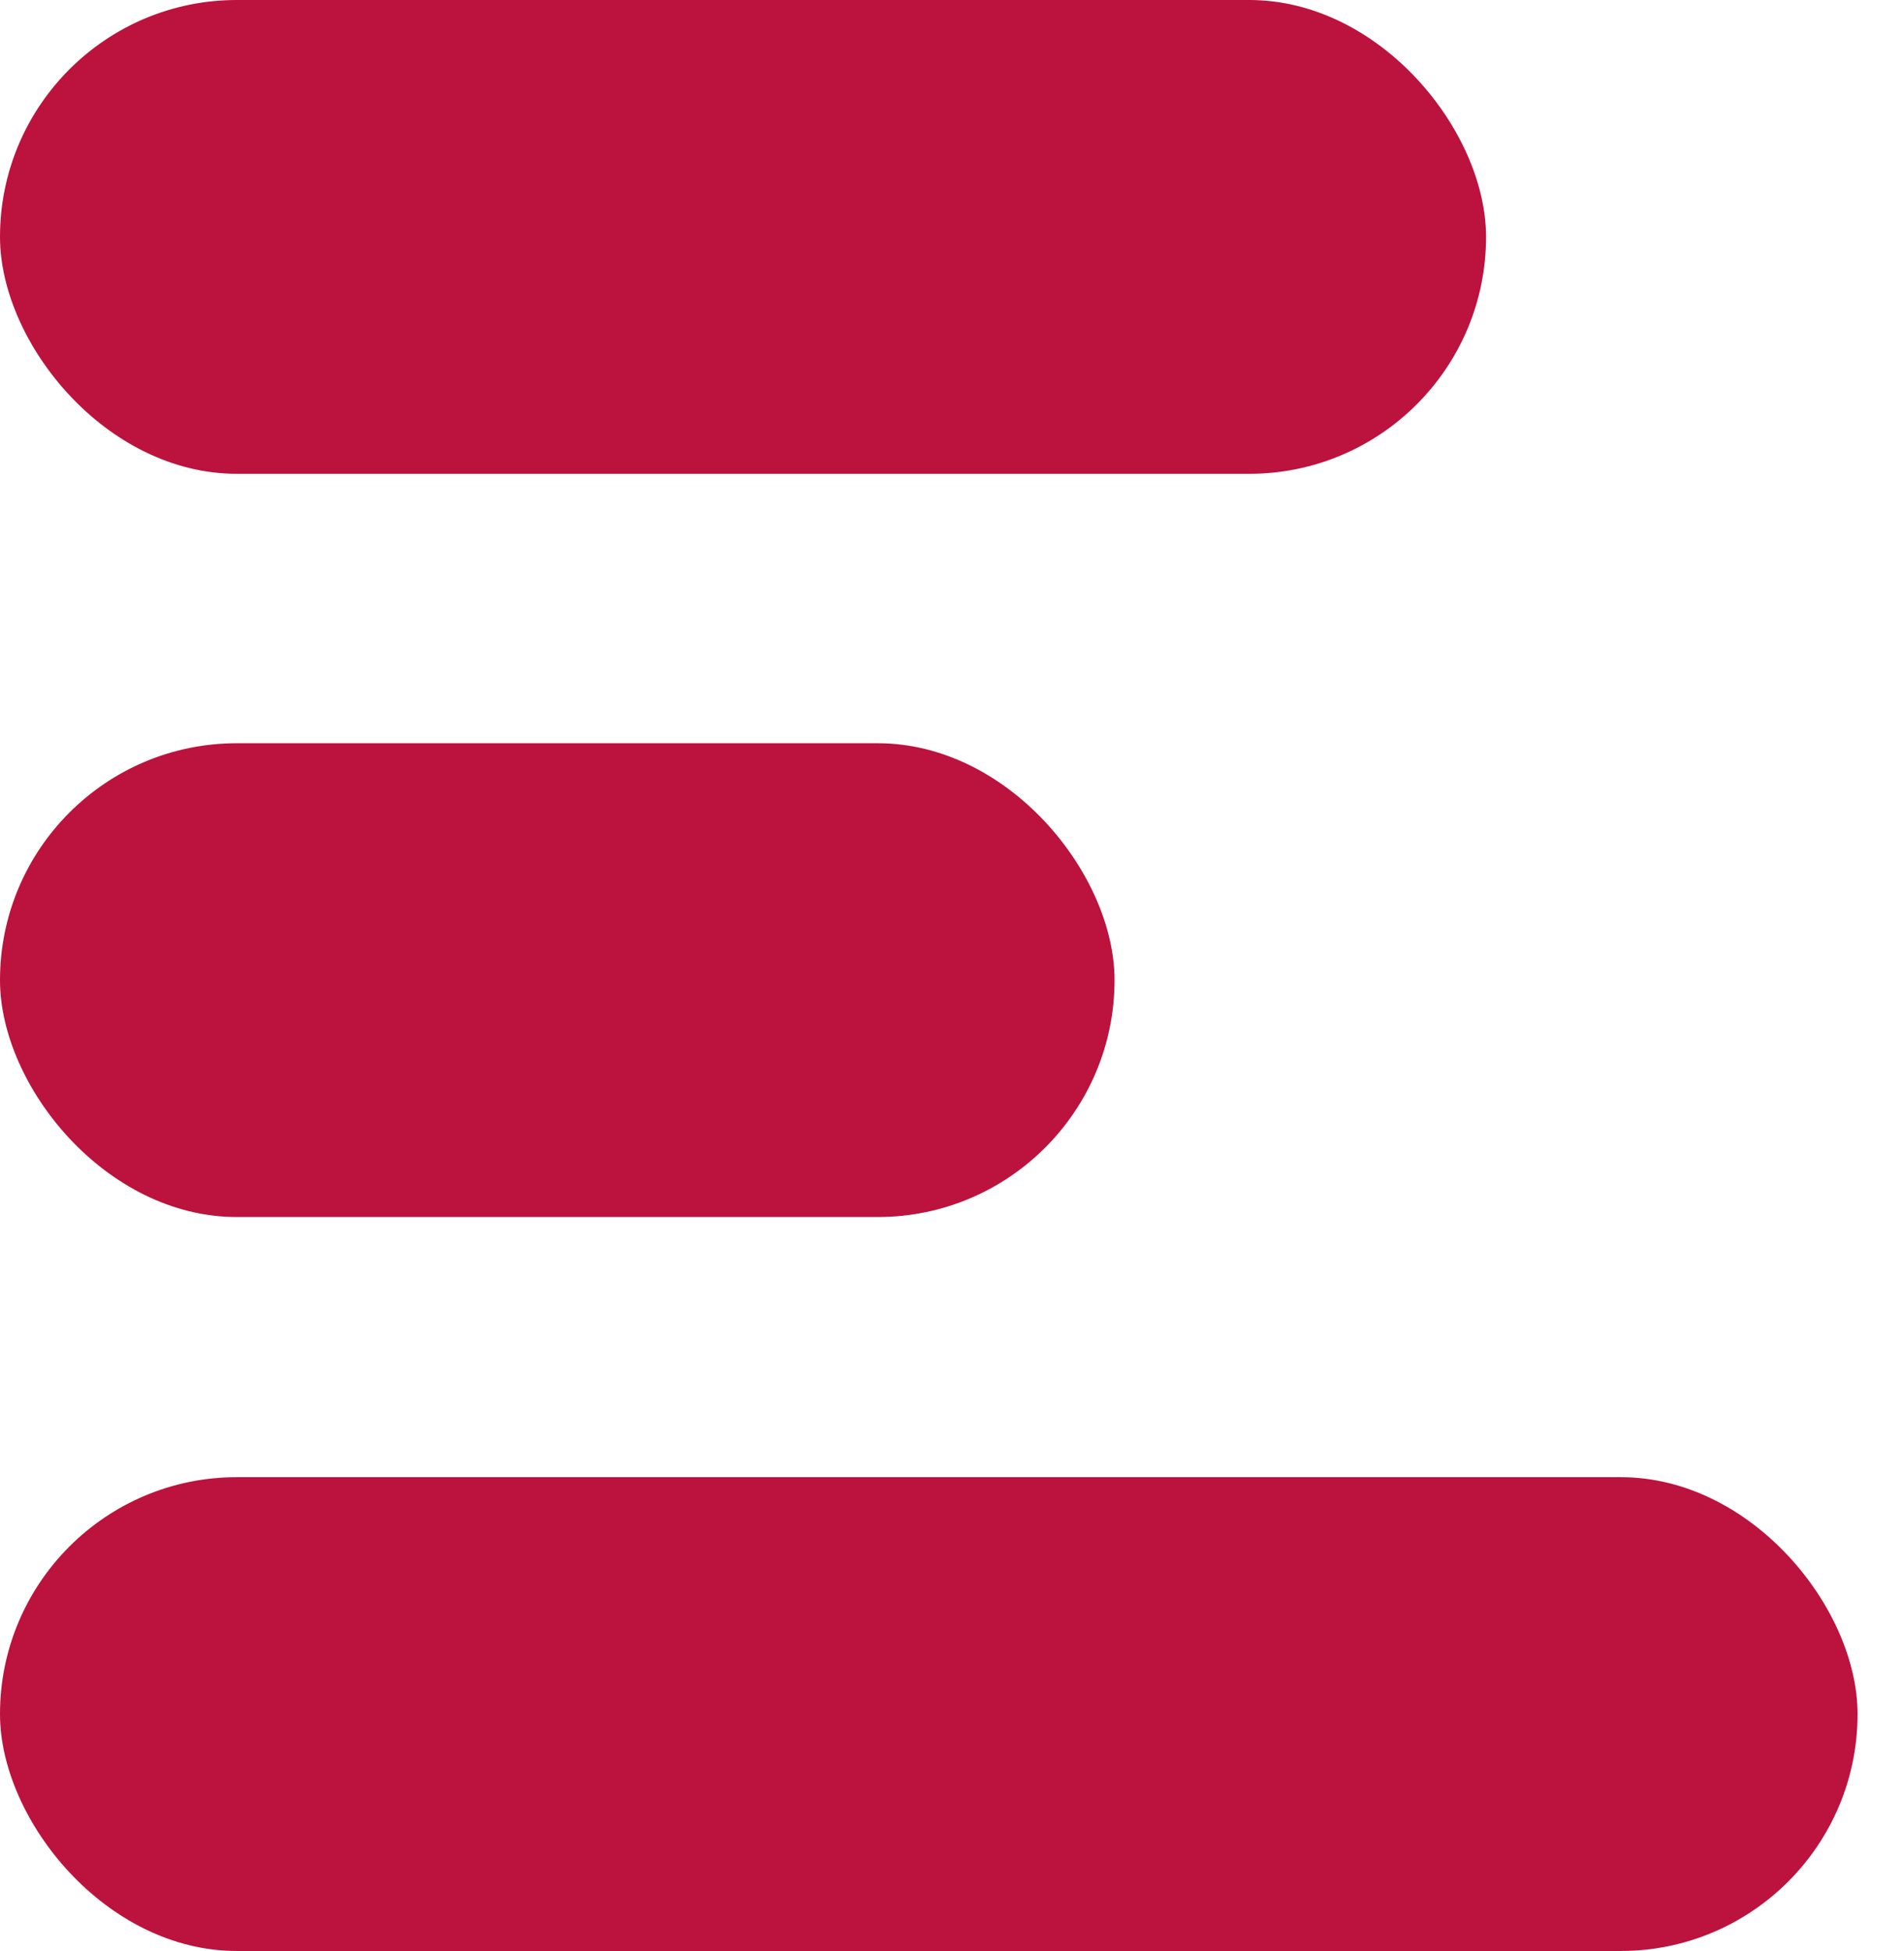
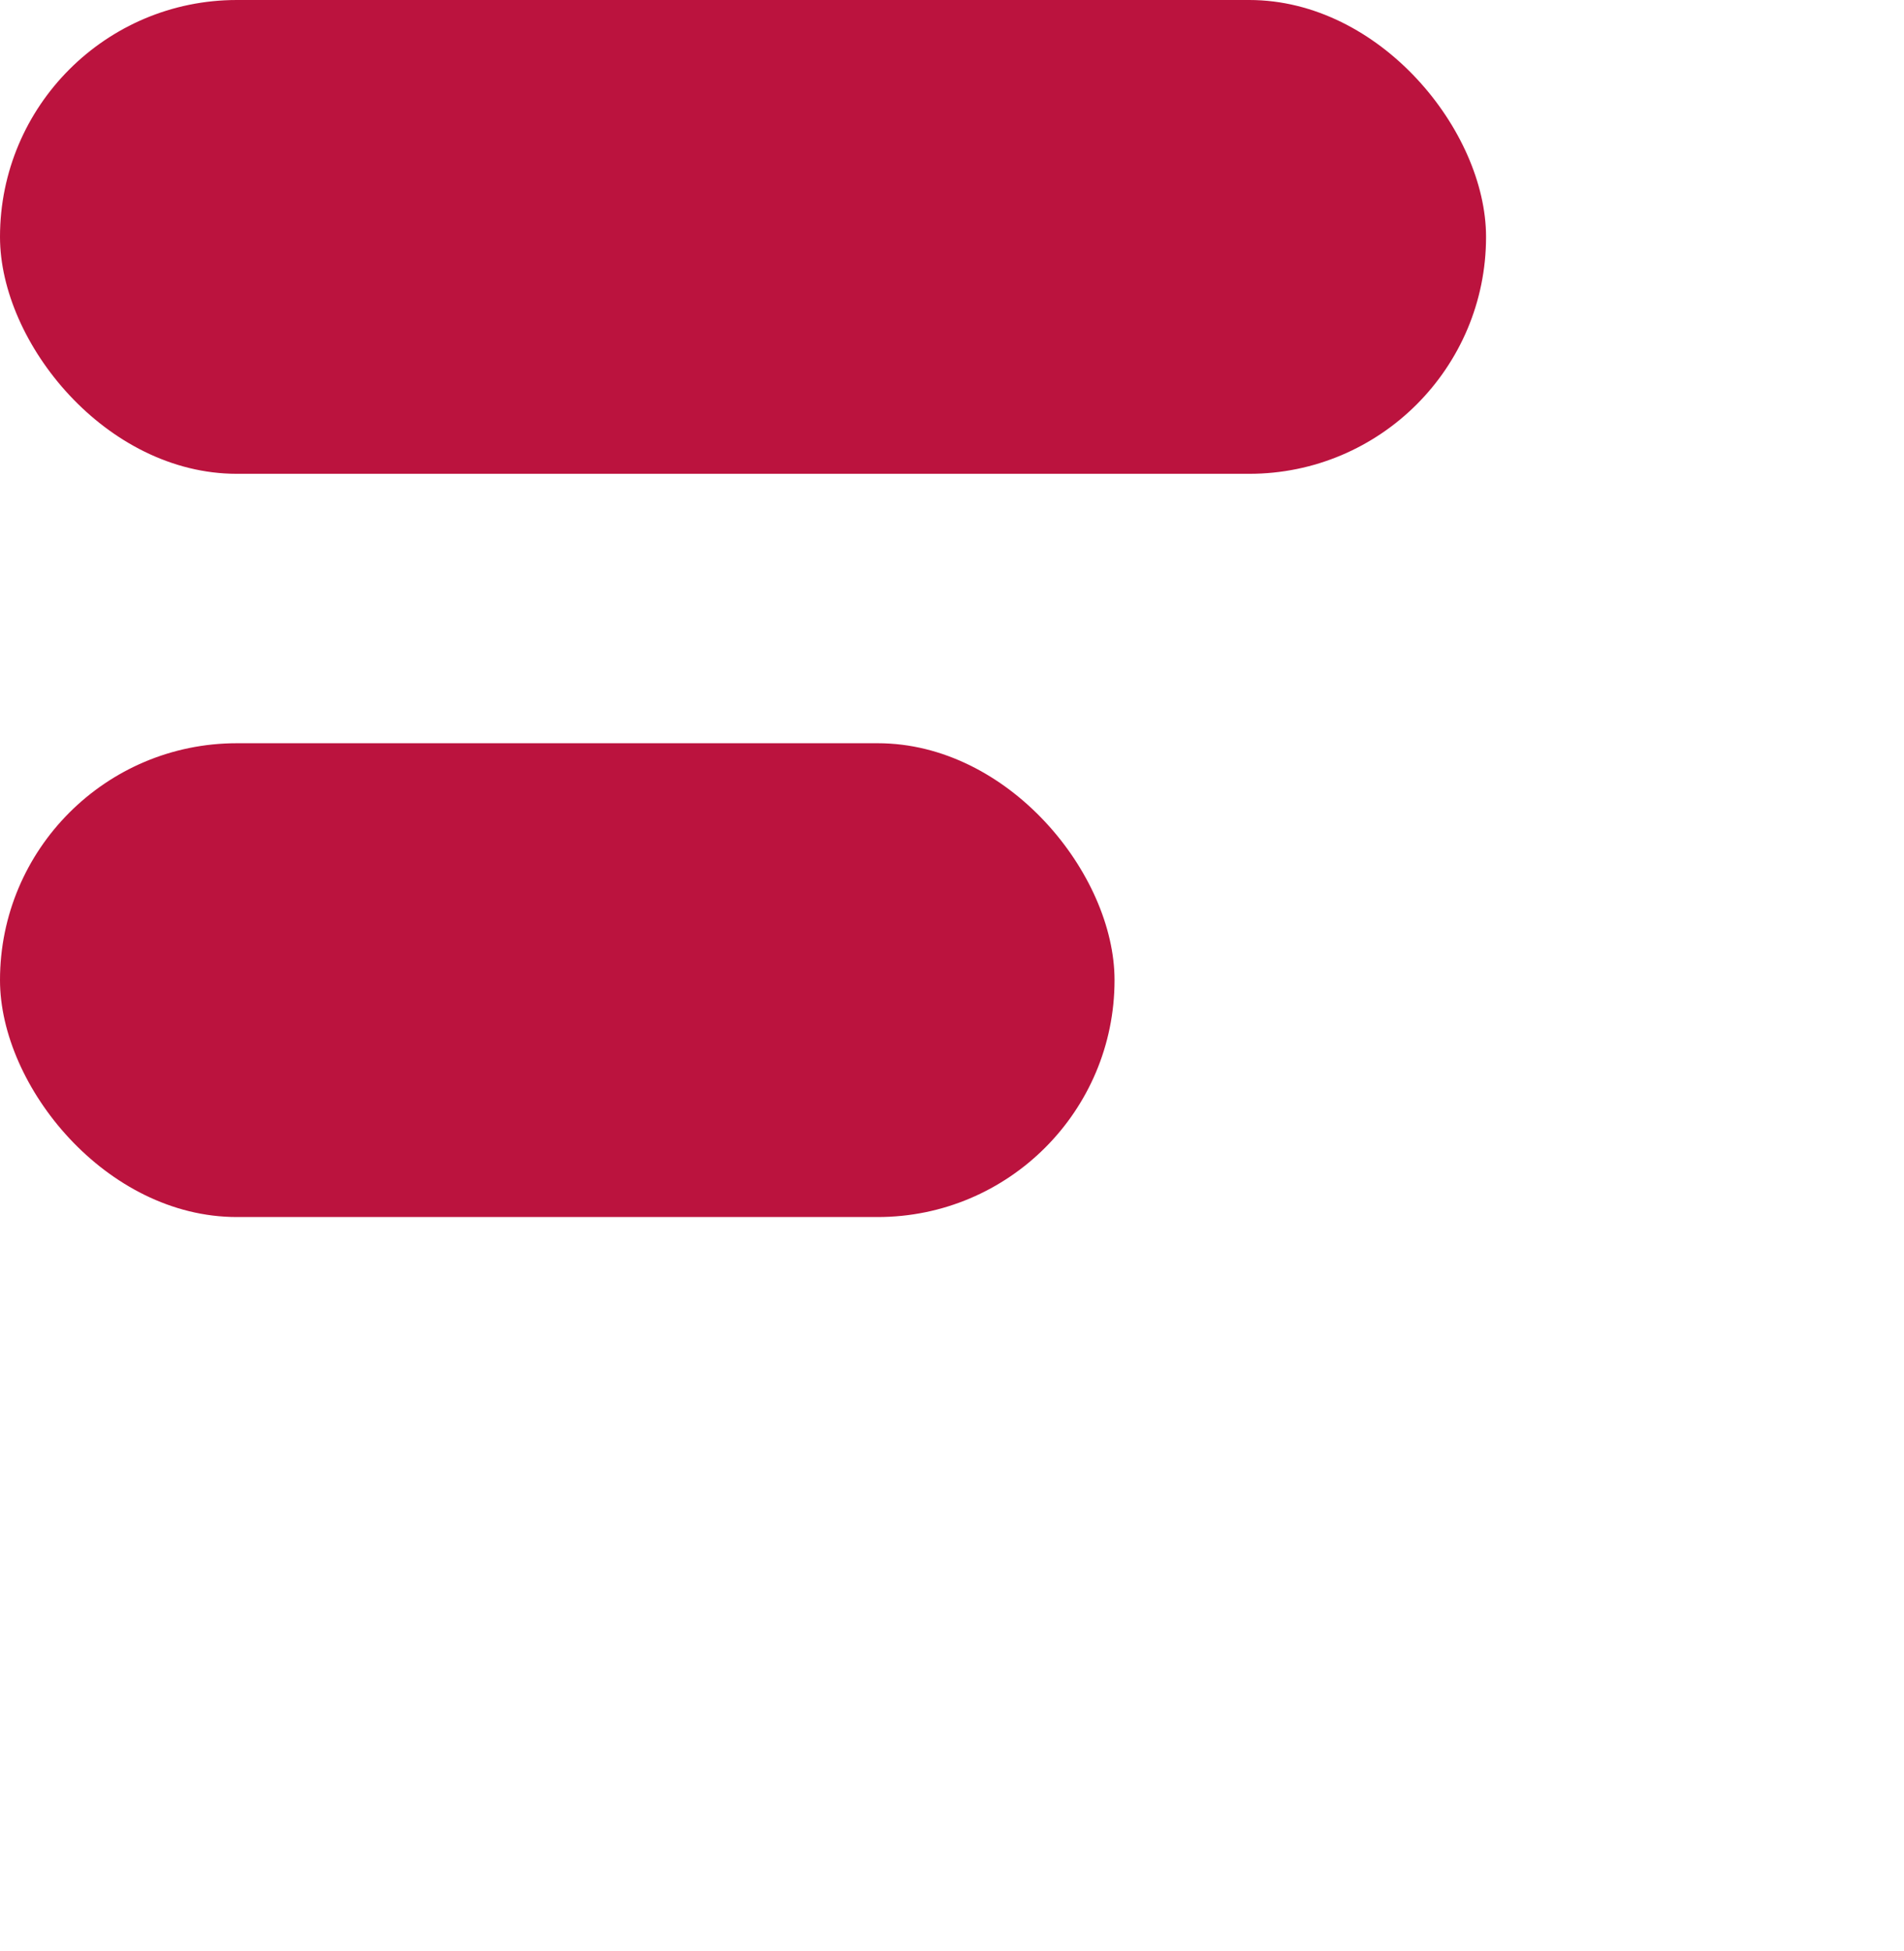
<svg xmlns="http://www.w3.org/2000/svg" id="eeFq9R0lw5M1" viewBox="0 0 41 42" shape-rendering="geometricPrecision" text-rendering="geometricPrecision">
  <style>
#eeFq9R0lw5M2 {animation: eeFq9R0lw5M2__sz 2500ms linear infinite normal forwards}@keyframes eeFq9R0lw5M2__sz { 0% {width: 40px;height: 10.2px;animation-timing-function: cubic-bezier(0.77,0,0.175,1)} 20% {width: 24px;height: 10.2px;animation-timing-function: cubic-bezier(0.77,0,0.175,1)} 40% {width: 40px;height: 10.2px;animation-timing-function: cubic-bezier(0.77,0,0.175,1)} 64% {width: 24px;height: 10.2px;animation-timing-function: cubic-bezier(0.77,0,0.175,1)} 100% {width: 40px;height: 10.2px}} #eeFq9R0lw5M2_to {animation: eeFq9R0lw5M2_to__to 2500ms linear infinite normal forwards}@keyframes eeFq9R0lw5M2_to__to { 0% {transform: translate(20px,36.9px);animation-timing-function: cubic-bezier(0.77,0,0.175,1)} 20% {transform: translate(20px,36.9px);animation-timing-function: cubic-bezier(0.77,0,0.175,1)} 40% {transform: translate(20px,36.9px);animation-timing-function: cubic-bezier(0.77,0,0.175,1)} 64% {transform: translate(20px,36.9px);animation-timing-function: cubic-bezier(0.77,0,0.175,1)} 100% {transform: translate(20px,36.9px)}} #eeFq9R0lw5M3 {animation: eeFq9R0lw5M3__sz 2500ms linear infinite normal forwards}@keyframes eeFq9R0lw5M3__sz { 0% {width: 24px;height: 10.2px} 24% {width: 24px;height: 10.2px;animation-timing-function: cubic-bezier(0.77,0,0.175,1)} 52% {width: 40px;height: 10.2px;animation-timing-function: cubic-bezier(0.77,0,0.175,1)} 84% {width: 24px;height: 10.2px} 100% {width: 24px;height: 10.2px}} #eeFq9R0lw5M3_to {animation: eeFq9R0lw5M3_to__to 2500ms linear infinite normal forwards}@keyframes eeFq9R0lw5M3_to__to { 0% {transform: translate(12.04px,21.1px)} 24% {transform: translate(12.04px,21.1px);animation-timing-function: cubic-bezier(0.77,0,0.175,1)} 52% {transform: translate(12.04px,21.1px);animation-timing-function: cubic-bezier(0.77,0,0.175,1)} 84% {transform: translate(12.04px,21.1px)} 100% {transform: translate(12.04px,21.1px)}} #eeFq9R0lw5M4 {animation: eeFq9R0lw5M4__sz 2500ms linear infinite normal forwards}@keyframes eeFq9R0lw5M4__sz { 0% {width: 32px;height: 10.2px;animation-timing-function: cubic-bezier(0.77,0,0.175,1)} 24% {width: 40px;height: 10.2px;animation-timing-function: cubic-bezier(0.77,0,0.175,1)} 100% {width: 32px;height: 10.2px}} #eeFq9R0lw5M4_to {animation: eeFq9R0lw5M4_to__to 2500ms linear infinite normal forwards}@keyframes eeFq9R0lw5M4_to__to { 0% {transform: translate(16px,5.1px);animation-timing-function: cubic-bezier(0.77,0,0.175,1)} 24% {transform: translate(16px,5.1px);animation-timing-function: cubic-bezier(0.77,0,0.175,1)} 100% {transform: translate(16px,5.1px)}}
</style>
  <g id="eeFq9R0lw5M2_to" transform="translate(20,36.9)">
-     <rect id="eeFq9R0lw5M2" width="40" height="10.2" rx="5.1" ry="5.1" transform="translate(-20,-5.1)" fill="#BB133E" stroke-width="0" />
-   </g>
+     </g>
  <g id="eeFq9R0lw5M3_to" transform="translate(12.04,21.1)">
    <rect id="eeFq9R0lw5M3" width="24" height="10.2" rx="5.1" ry="5.1" transform="translate(-12.04,-5.1)" fill="#BB133E" stroke-width="0" />
  </g>
  <g id="eeFq9R0lw5M4_to" transform="translate(16,5.1)">
    <rect id="eeFq9R0lw5M4" width="32" height="10.2" rx="5.1" ry="5.1" transform="translate(-16,-5.1)" fill="#BB133E" stroke-width="0" />
  </g>
</svg>